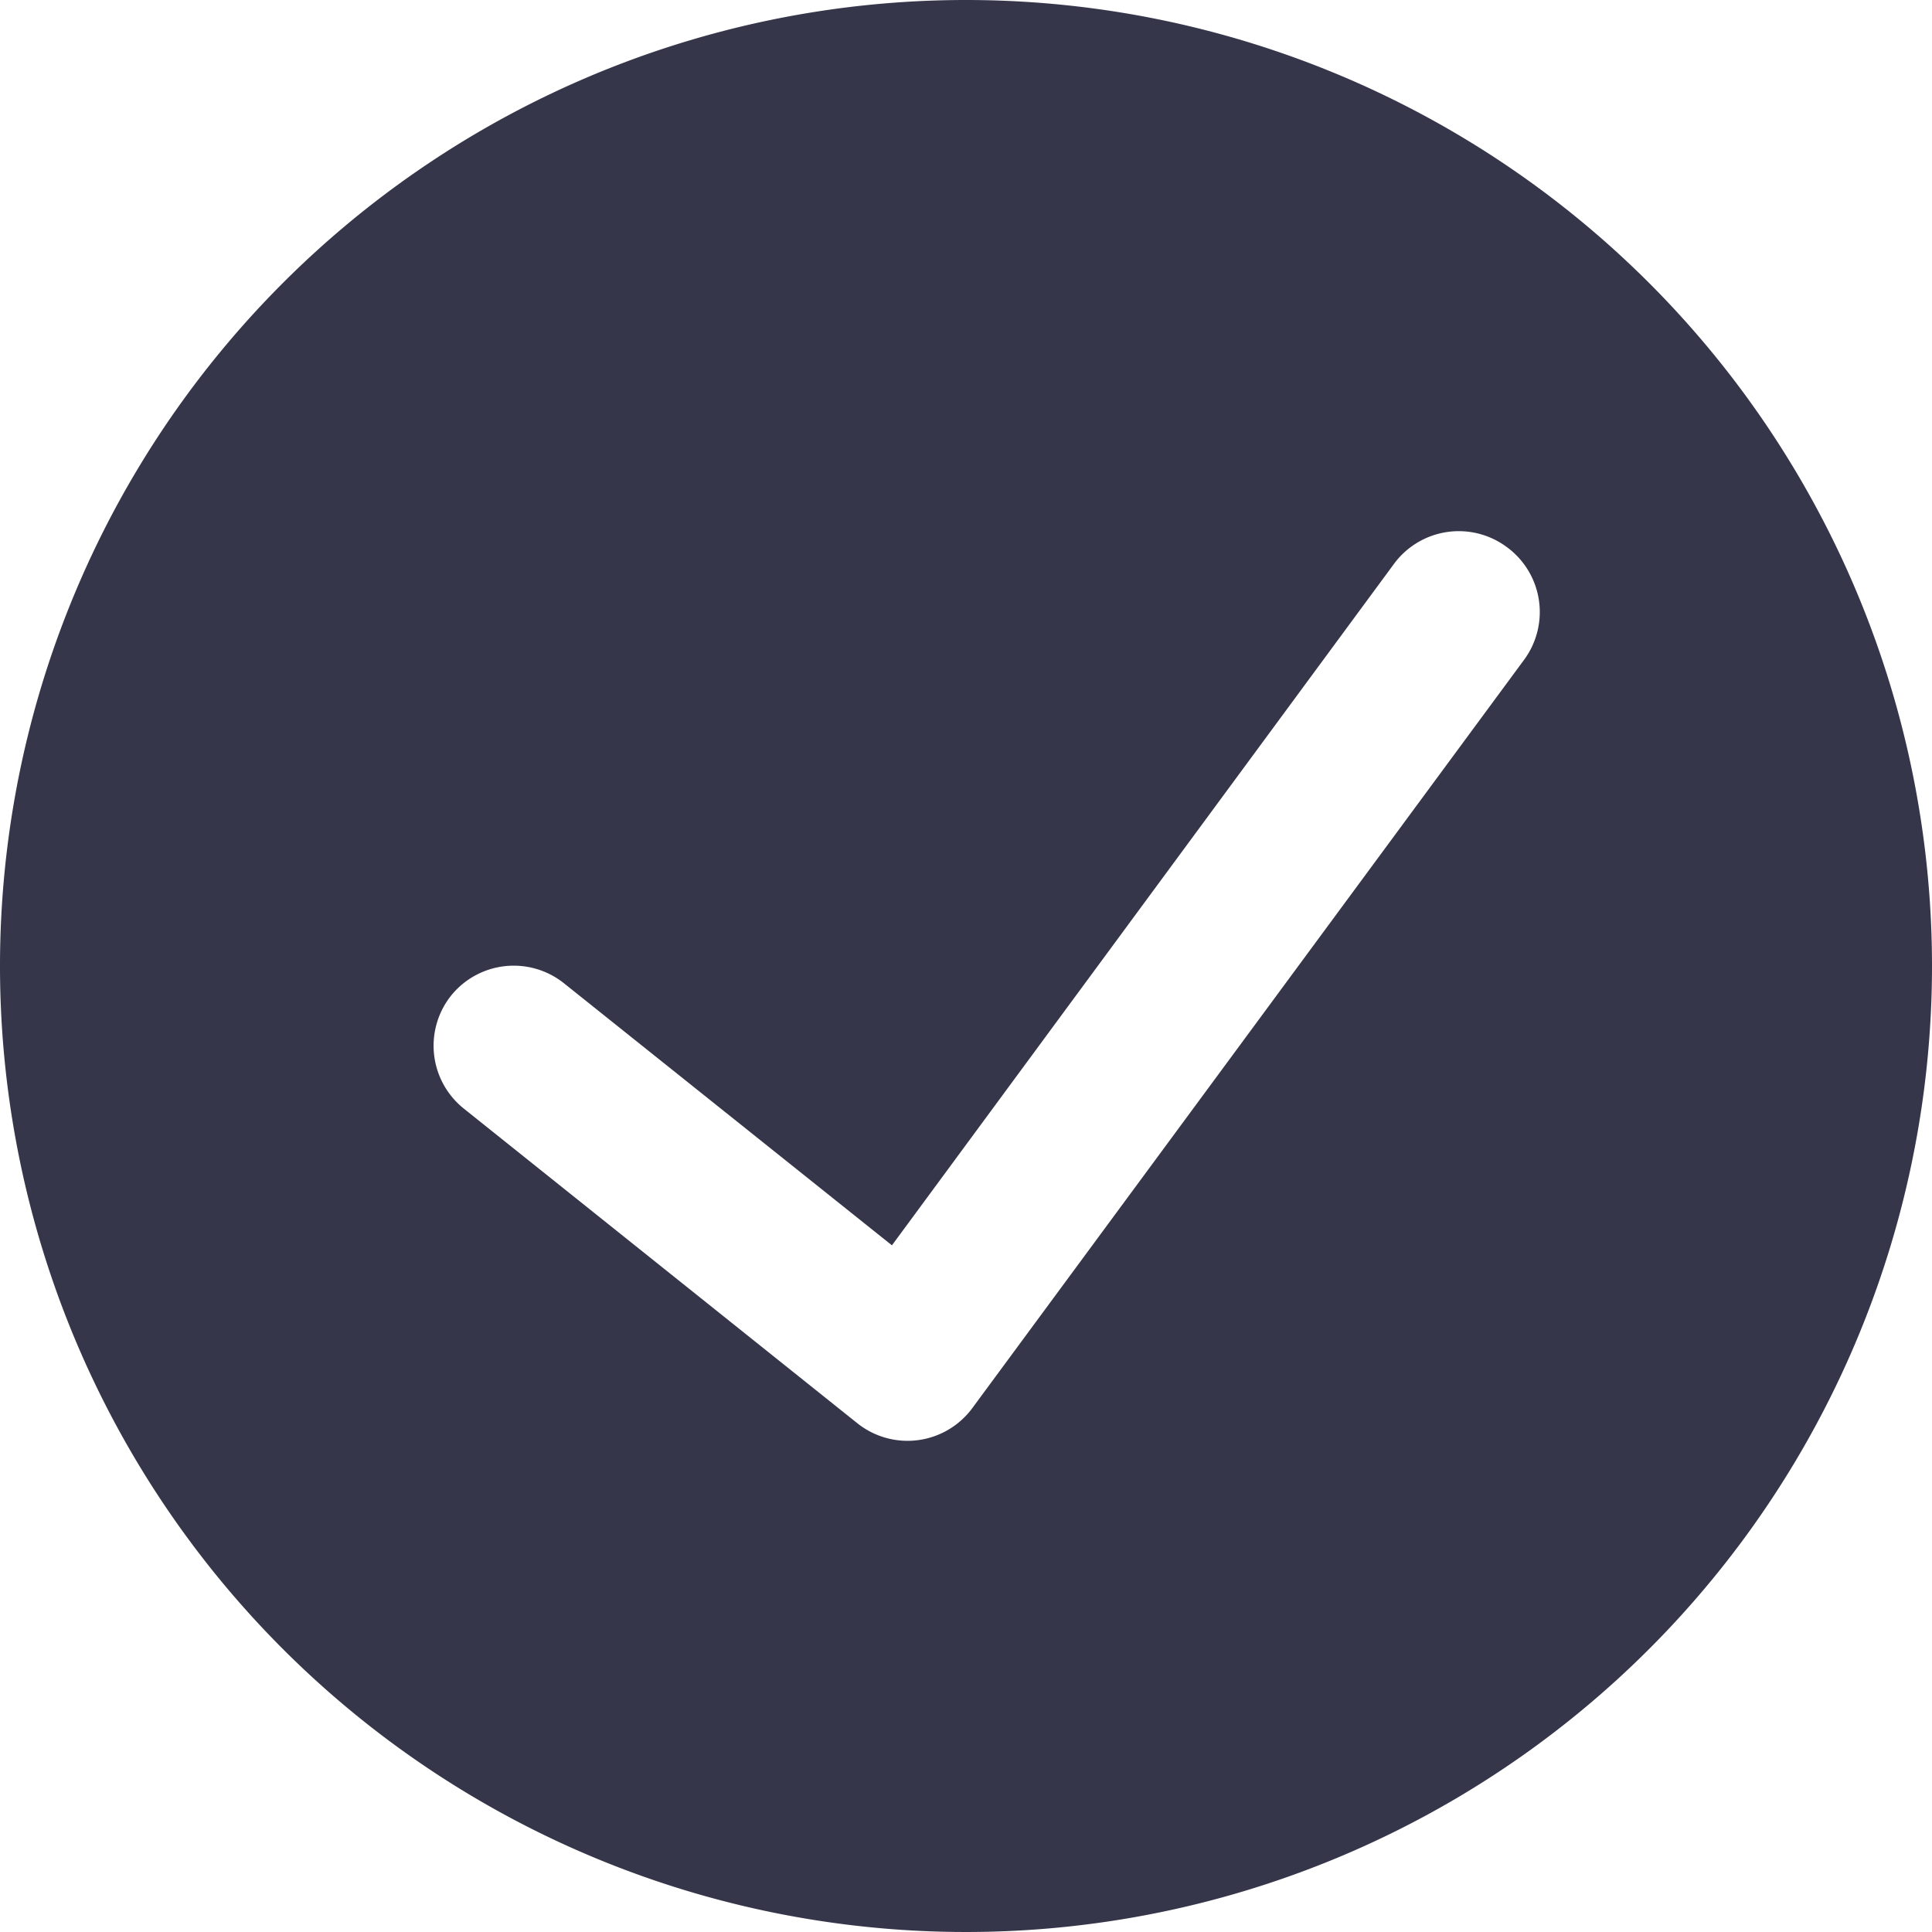
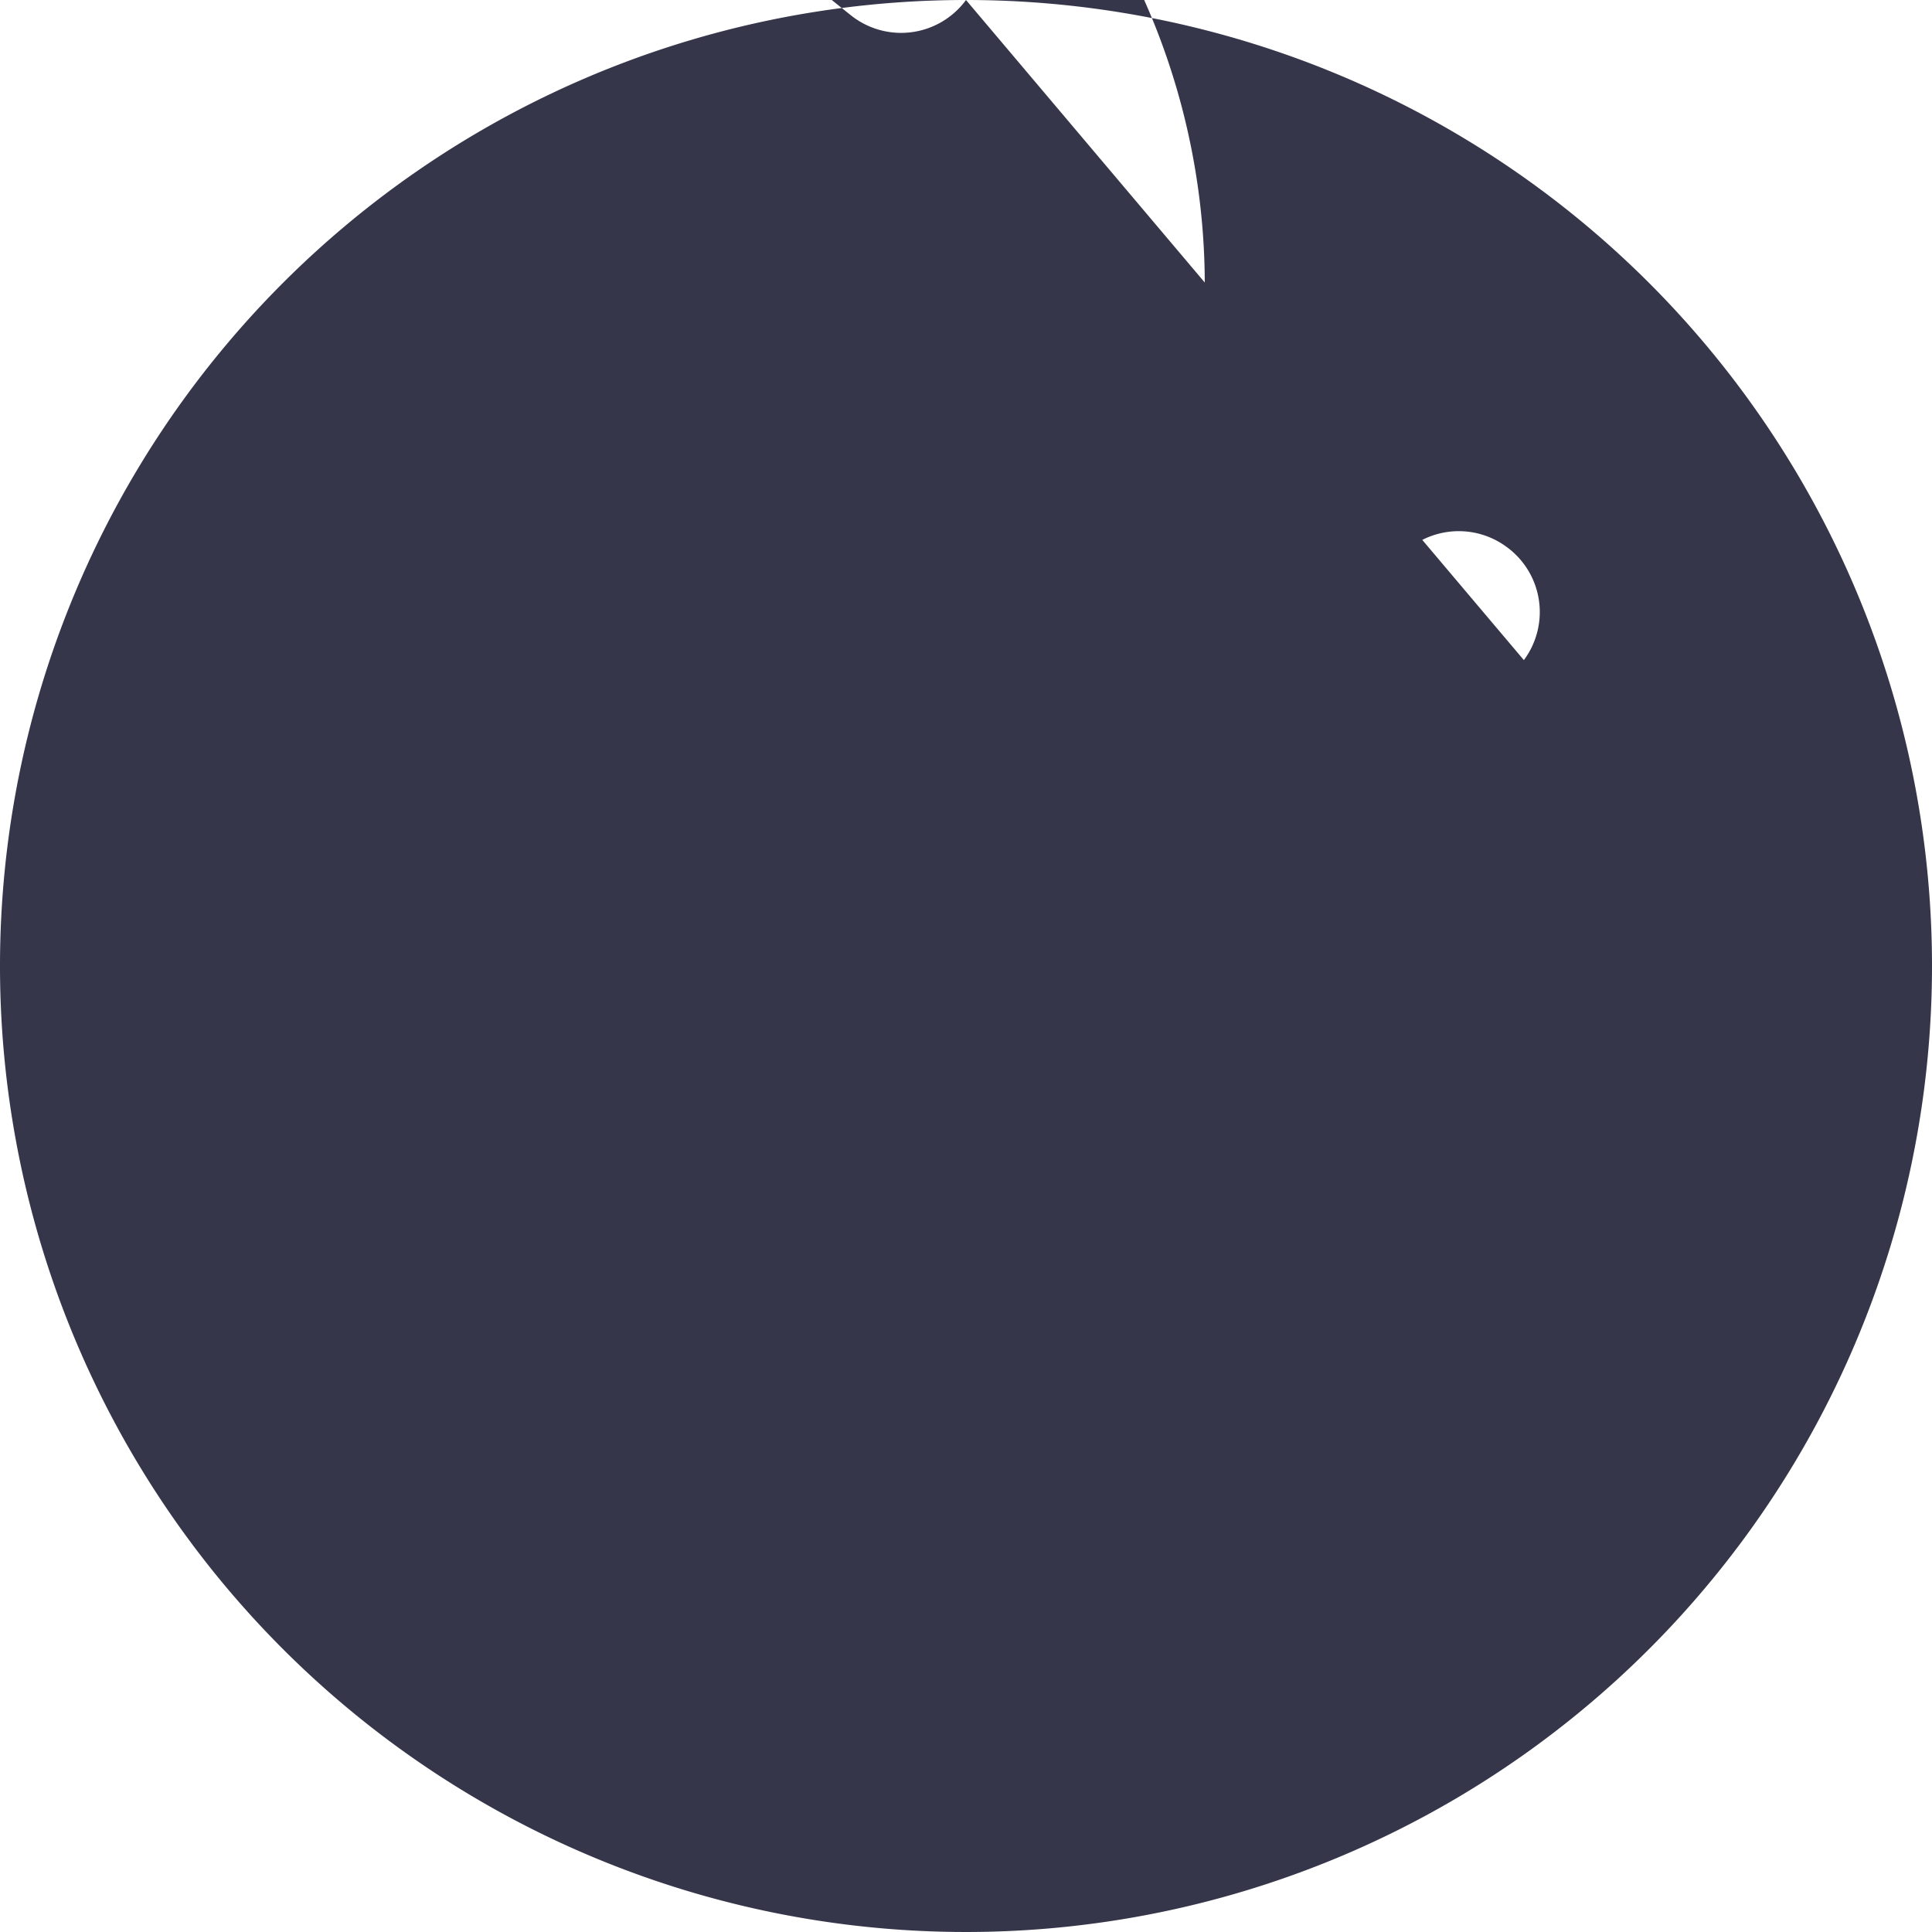
<svg xmlns="http://www.w3.org/2000/svg" viewBox="0 0 24 24" id="Check-Circle-1--Streamline-Streamline--3.0.svg" height="24" width="24">
  <desc>Check Circle 1 Streamline Icon: https://streamlinehq.com</desc>
-   <path d="M12 0a12 12 0 1 0 12 12A12 12 0 0 0 12 0Zm6.93 8.2 -6.85 9.29a1 1 0 0 1 -1.43 0.19l-4.89 -3.91a1 1 0 0 1 -0.15 -1.41A1 1 0 0 1 7 12.21l4.08 3.26L17.32 7a1 1 0 0 1 1.39 -0.21 1 1 0 0 1 0.22 1.41Z" fill="#35364a" stroke-width="1" />
+   <path d="M12 0a12 12 0 1 0 12 12A12 12 0 0 0 12 0Za1 1 0 0 1 -1.43 0.19l-4.89 -3.91a1 1 0 0 1 -0.15 -1.41A1 1 0 0 1 7 12.21l4.08 3.26L17.32 7a1 1 0 0 1 1.39 -0.21 1 1 0 0 1 0.22 1.41Z" fill="#35364a" stroke-width="1" />
</svg>